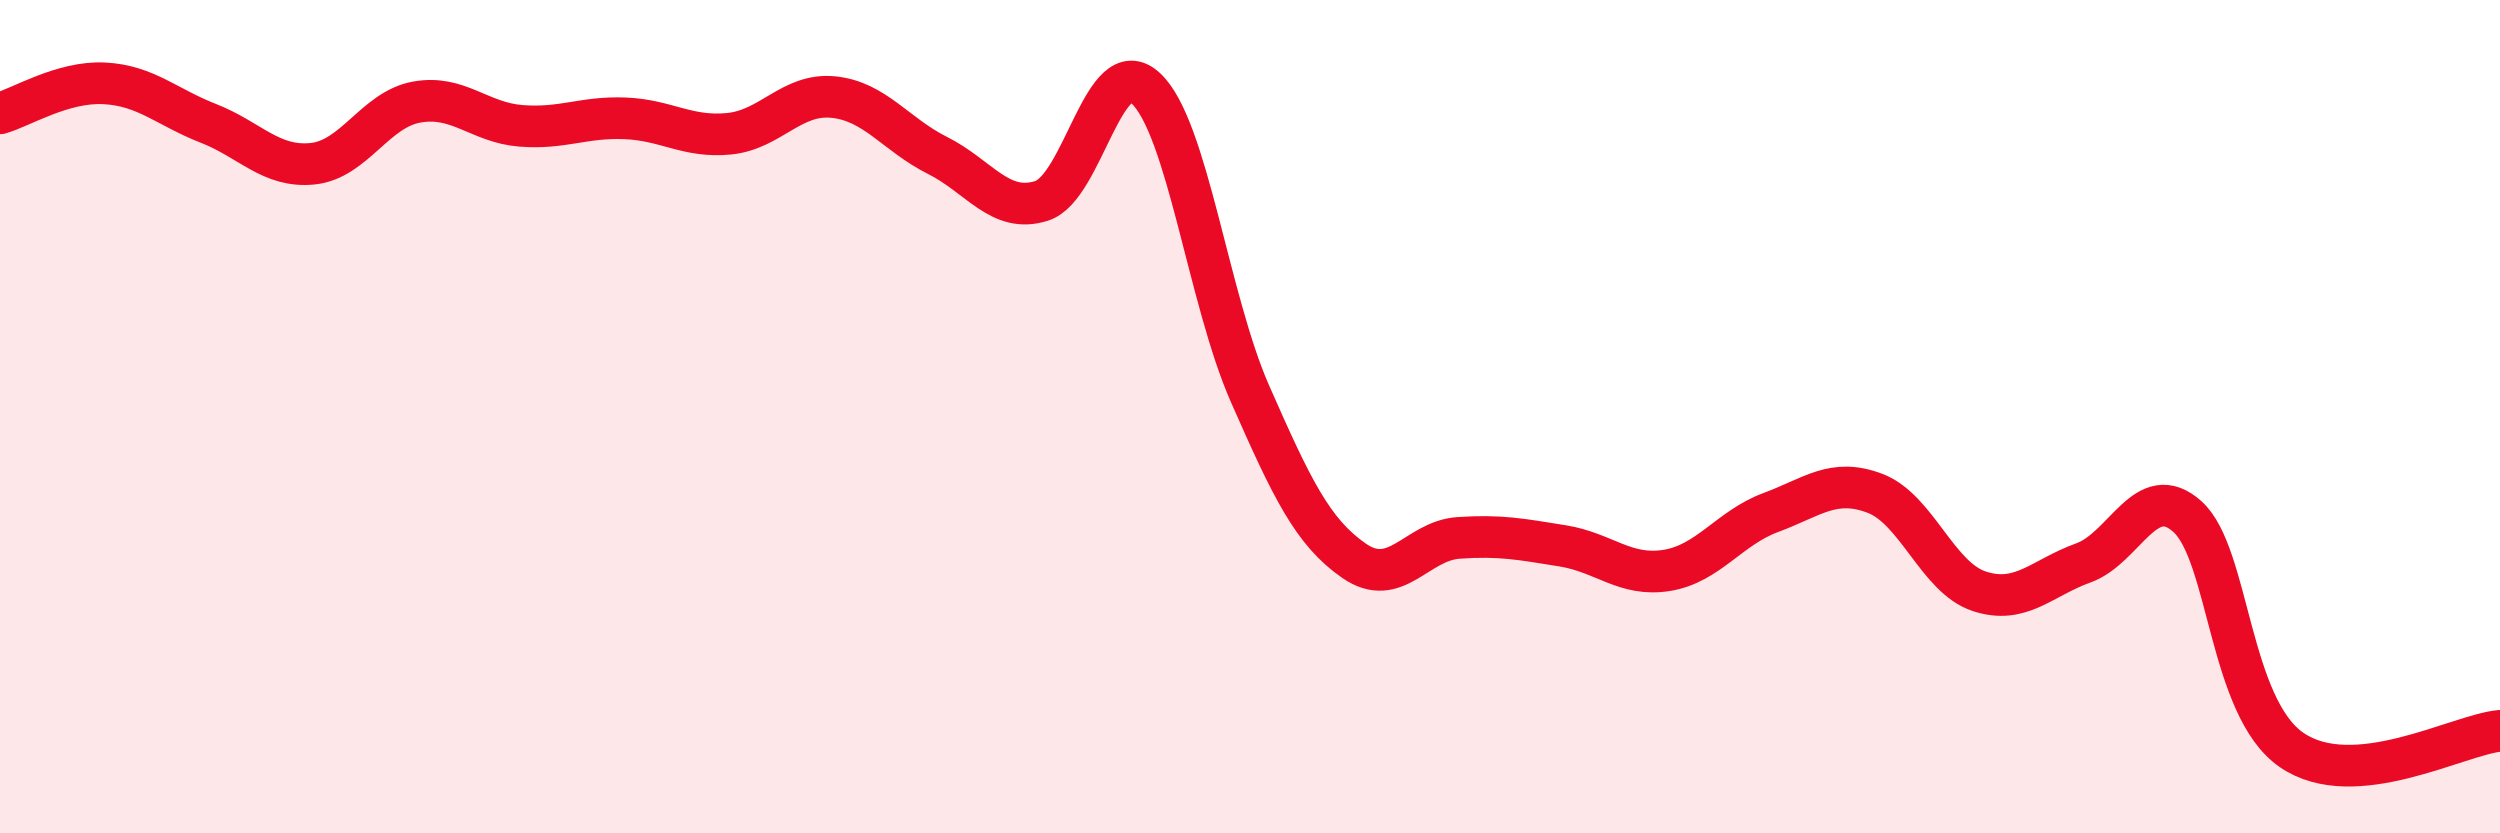
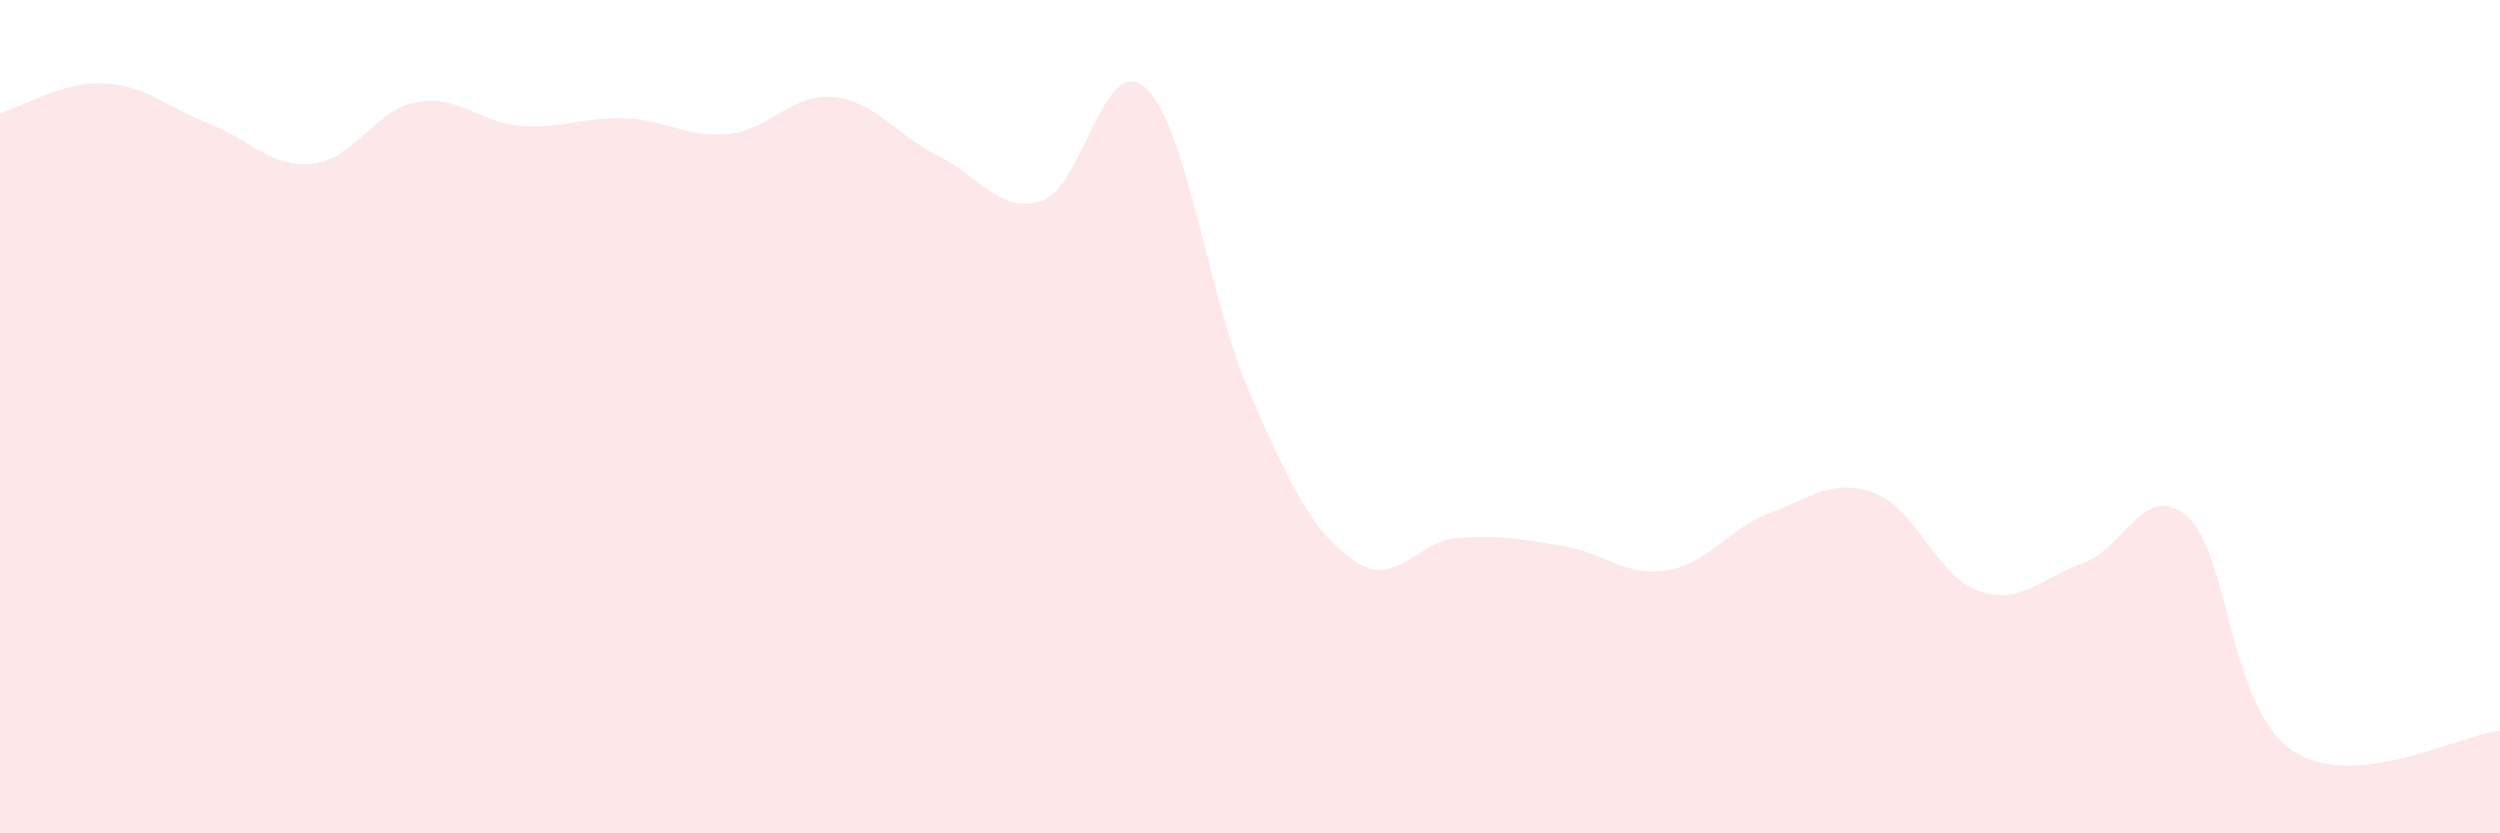
<svg xmlns="http://www.w3.org/2000/svg" width="60" height="20" viewBox="0 0 60 20">
  <path d="M 0,2.72 C 0.5,2.58 1.5,1.95 2.5,2 C 3.5,2.05 4,2.57 5,2.96 C 6,3.35 6.5,4.03 7.5,3.93 C 8.5,3.83 9,2.63 10,2.45 C 11,2.27 11.5,2.94 12.5,3.02 C 13.5,3.1 14,2.8 15,2.84 C 16,2.88 16.5,3.31 17.5,3.21 C 18.5,3.11 19,2.23 20,2.33 C 21,2.43 21.5,3.23 22.5,3.73 C 23.5,4.23 24,5.14 25,4.82 C 26,4.5 26.5,1.19 27.5,2.12 C 28.5,3.05 29,7.18 30,9.45 C 31,11.72 31.5,12.77 32.5,13.46 C 33.5,14.15 34,12.98 35,12.91 C 36,12.84 36.5,12.94 37.5,13.1 C 38.5,13.26 39,13.85 40,13.69 C 41,13.53 41.5,12.67 42.5,12.3 C 43.5,11.93 44,11.46 45,11.84 C 46,12.22 46.5,13.86 47.5,14.19 C 48.5,14.52 49,13.87 50,13.51 C 51,13.15 51.5,11.5 52.5,12.4 C 53.5,13.3 53.5,16.97 55,18 C 56.5,19.03 59,17.63 60,17.54L60 20L0 20Z" fill="#EB0A25" opacity="0.1" stroke-linecap="round" stroke-linejoin="round" />
-   <path d="M 0,2.72 C 0.5,2.58 1.5,1.95 2.5,2 C 3.5,2.05 4,2.57 5,2.96 C 6,3.35 6.5,4.03 7.5,3.93 C 8.5,3.83 9,2.63 10,2.45 C 11,2.27 11.5,2.94 12.5,3.02 C 13.5,3.1 14,2.8 15,2.84 C 16,2.88 16.5,3.31 17.5,3.21 C 18.5,3.11 19,2.23 20,2.33 C 21,2.43 21.5,3.23 22.5,3.73 C 23.5,4.23 24,5.14 25,4.82 C 26,4.5 26.5,1.19 27.5,2.12 C 28.5,3.05 29,7.18 30,9.45 C 31,11.72 31.5,12.77 32.5,13.46 C 33.5,14.15 34,12.98 35,12.91 C 36,12.84 36.5,12.94 37.5,13.1 C 38.5,13.26 39,13.85 40,13.69 C 41,13.53 41.5,12.67 42.5,12.3 C 43.5,11.93 44,11.46 45,11.84 C 46,12.22 46.5,13.86 47.5,14.19 C 48.5,14.52 49,13.87 50,13.51 C 51,13.15 51.5,11.5 52.5,12.4 C 53.5,13.3 53.5,16.97 55,18 C 56.5,19.03 59,17.63 60,17.54" stroke="#EB0A25" stroke-width="1" fill="none" stroke-linecap="round" stroke-linejoin="round" />
</svg>